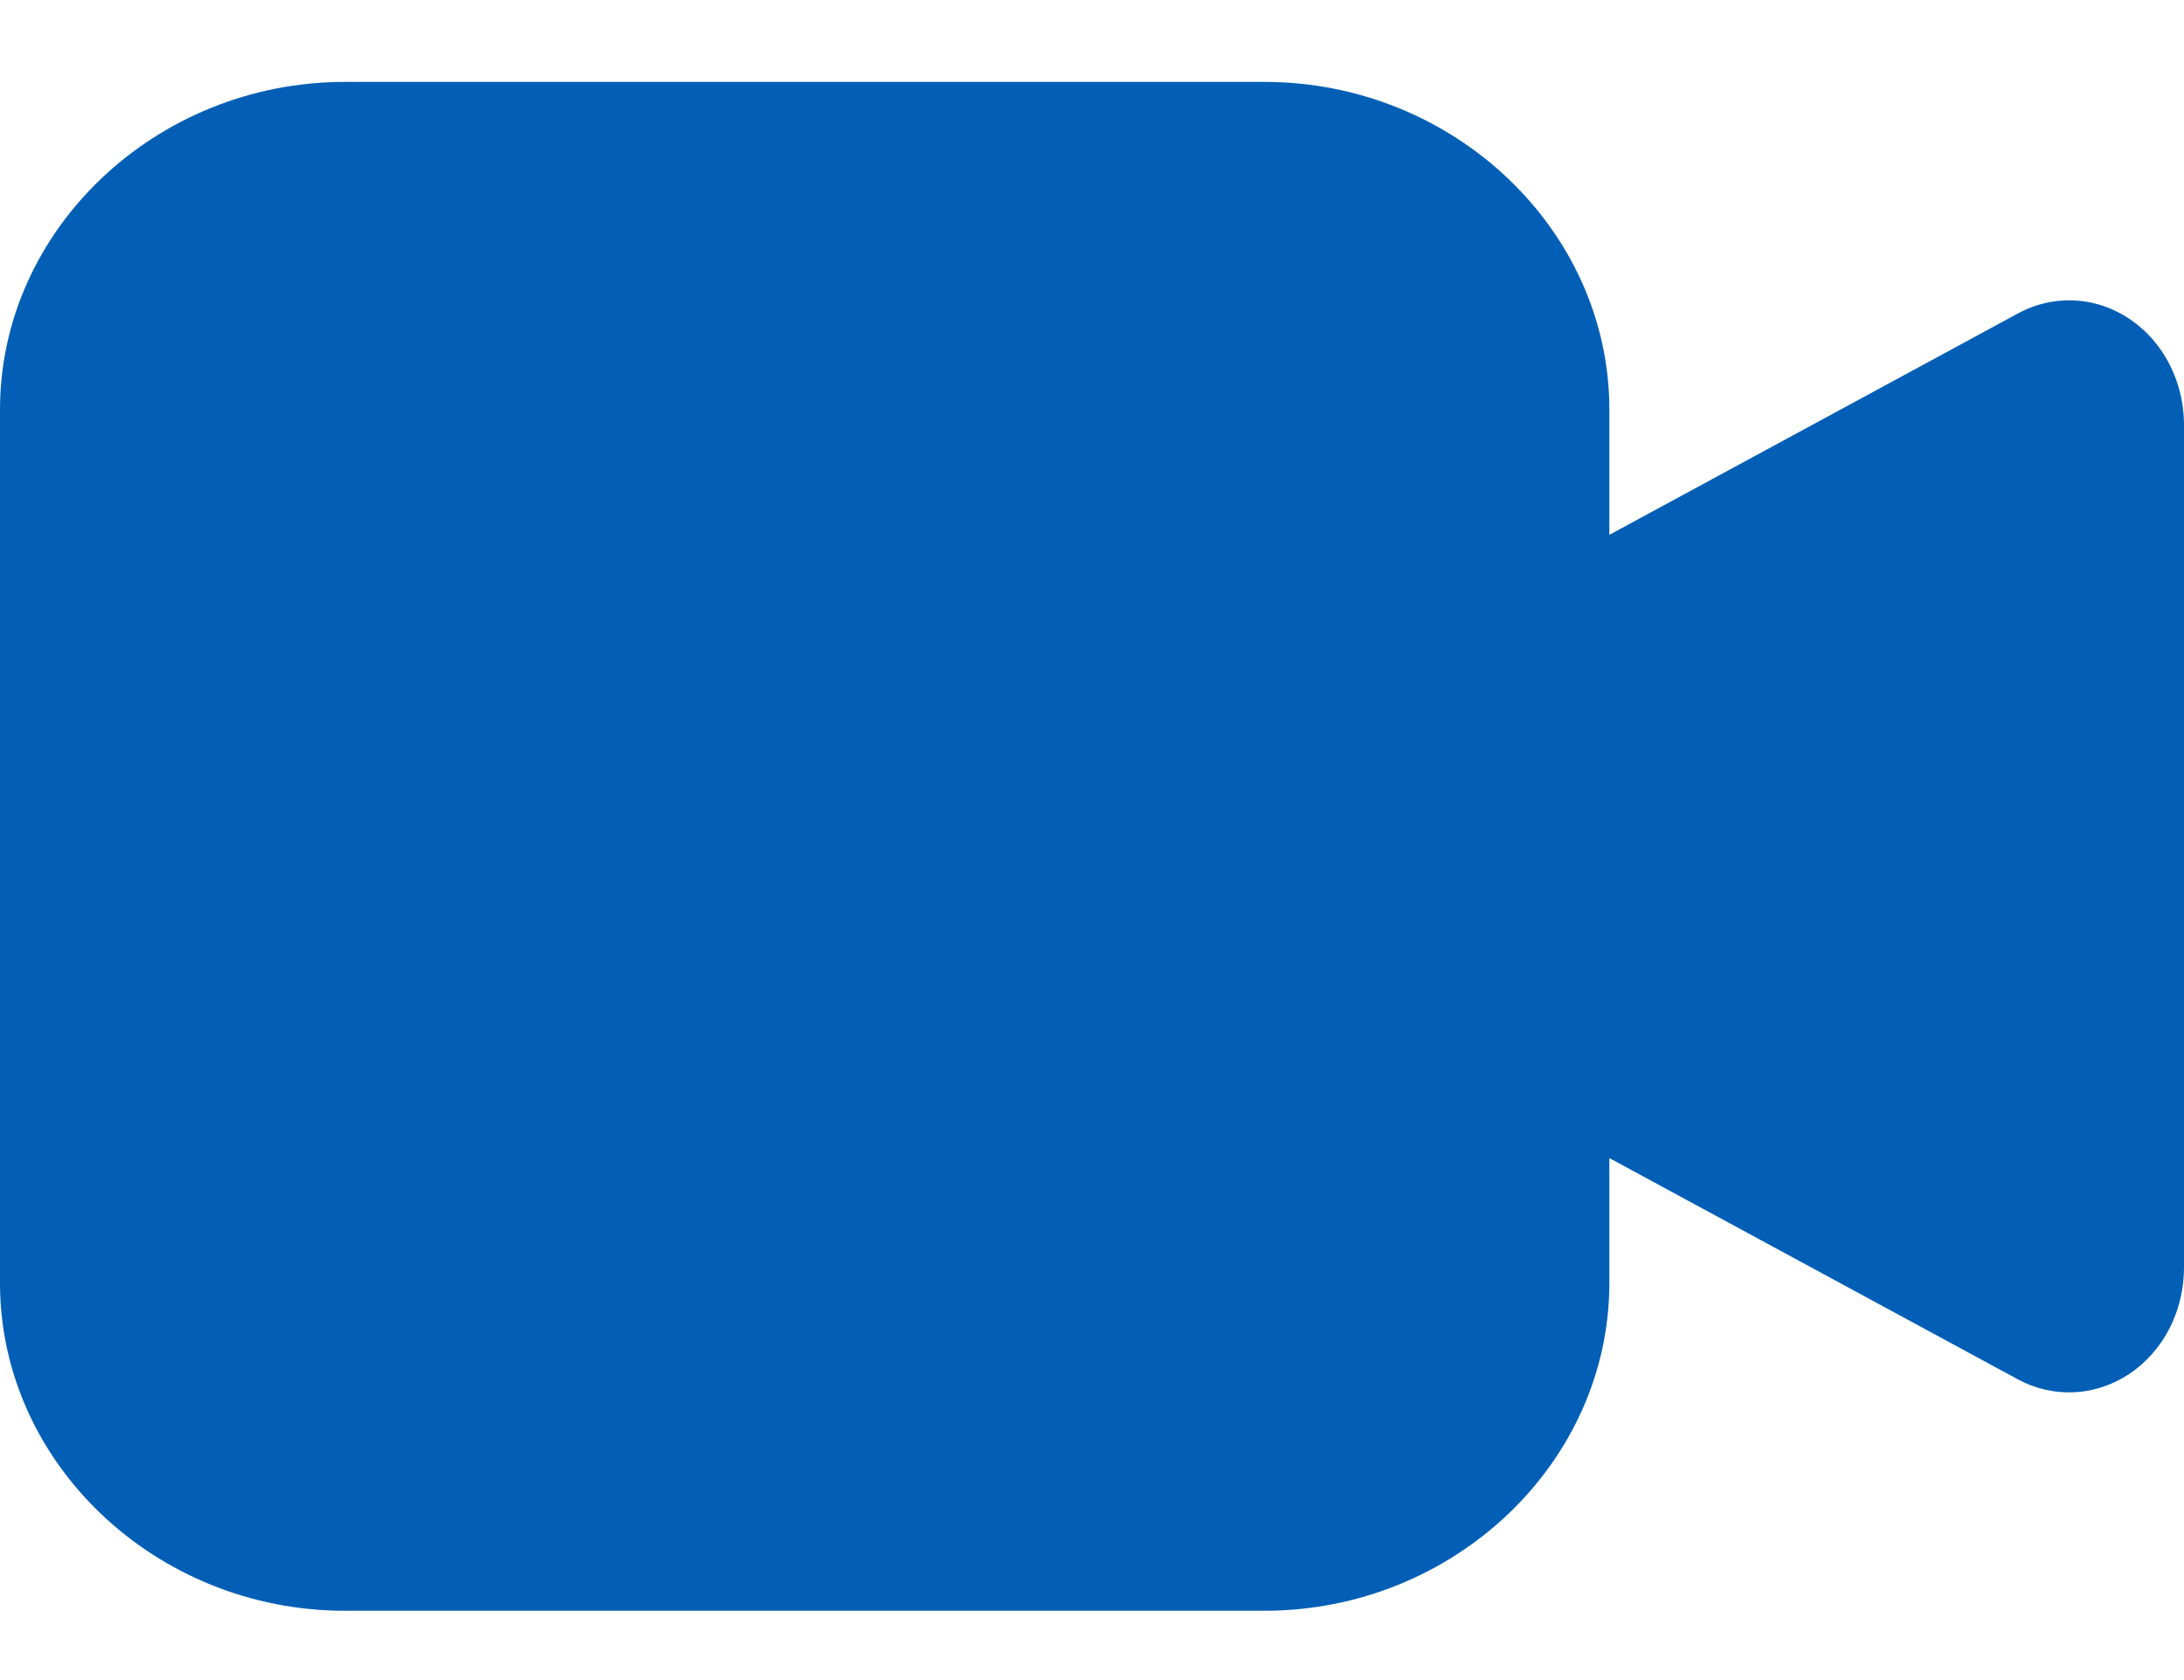
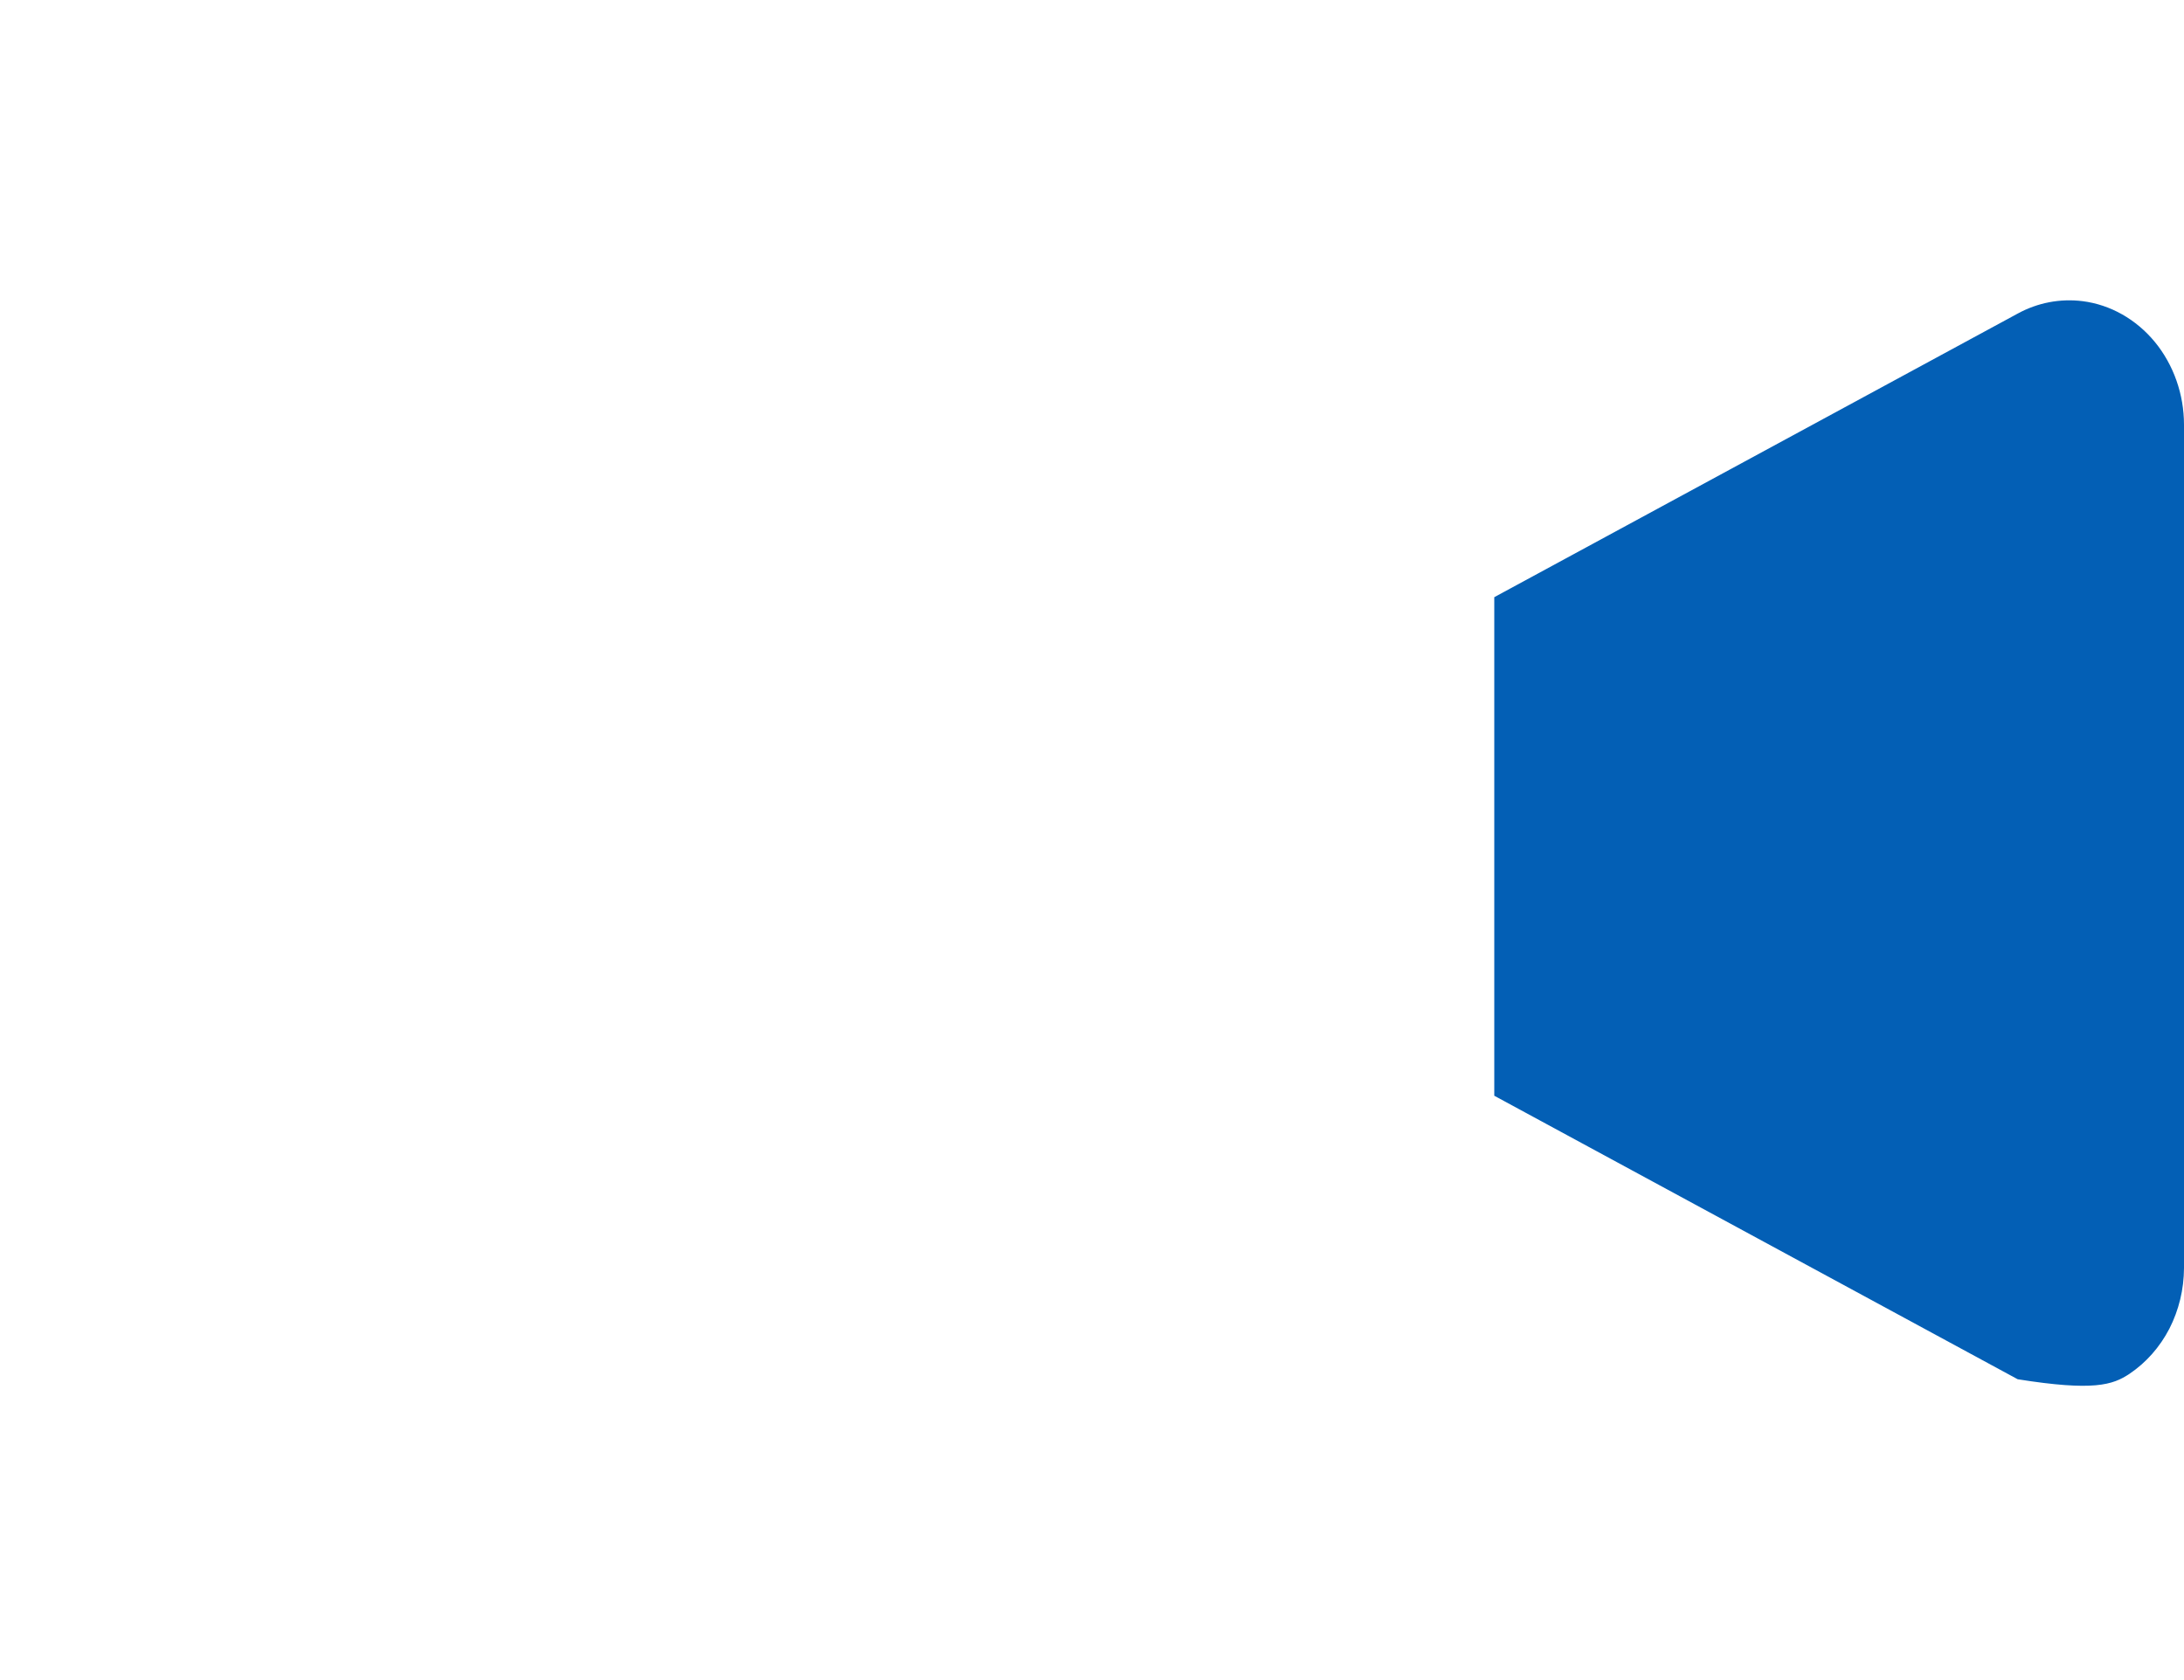
<svg xmlns="http://www.w3.org/2000/svg" width="26" height="20" viewBox="0 0 26 20" fill="none">
-   <path d="M24.792 3.585C24.526 3.552 24.258 3.603 24.02 3.733L17.789 7.109V13.044L24.02 16.419C24.228 16.532 24.46 16.585 24.692 16.574C24.925 16.563 25.151 16.487 25.35 16.355C25.548 16.222 25.712 16.037 25.826 15.817C25.939 15.596 25.999 15.348 26 15.096V5.057C26 4.694 25.876 4.343 25.654 4.072C25.431 3.801 25.124 3.627 24.792 3.585Z" fill="#035FB5" />
-   <path d="M4.105 0.975C1.854 0.975 0 2.737 0 4.875V15.275C0 17.414 1.854 19.175 4.105 19.175H15.053C17.305 19.175 19.159 17.414 19.159 15.275V4.875C19.159 2.737 17.305 0.975 15.053 0.975H4.105Z" fill="#035FB5" />
+   <path d="M24.792 3.585C24.526 3.552 24.258 3.603 24.02 3.733L17.789 7.109V13.044L24.02 16.419C24.925 16.563 25.151 16.487 25.35 16.355C25.548 16.222 25.712 16.037 25.826 15.817C25.939 15.596 25.999 15.348 26 15.096V5.057C26 4.694 25.876 4.343 25.654 4.072C25.431 3.801 25.124 3.627 24.792 3.585Z" fill="#035FB5" />
</svg>